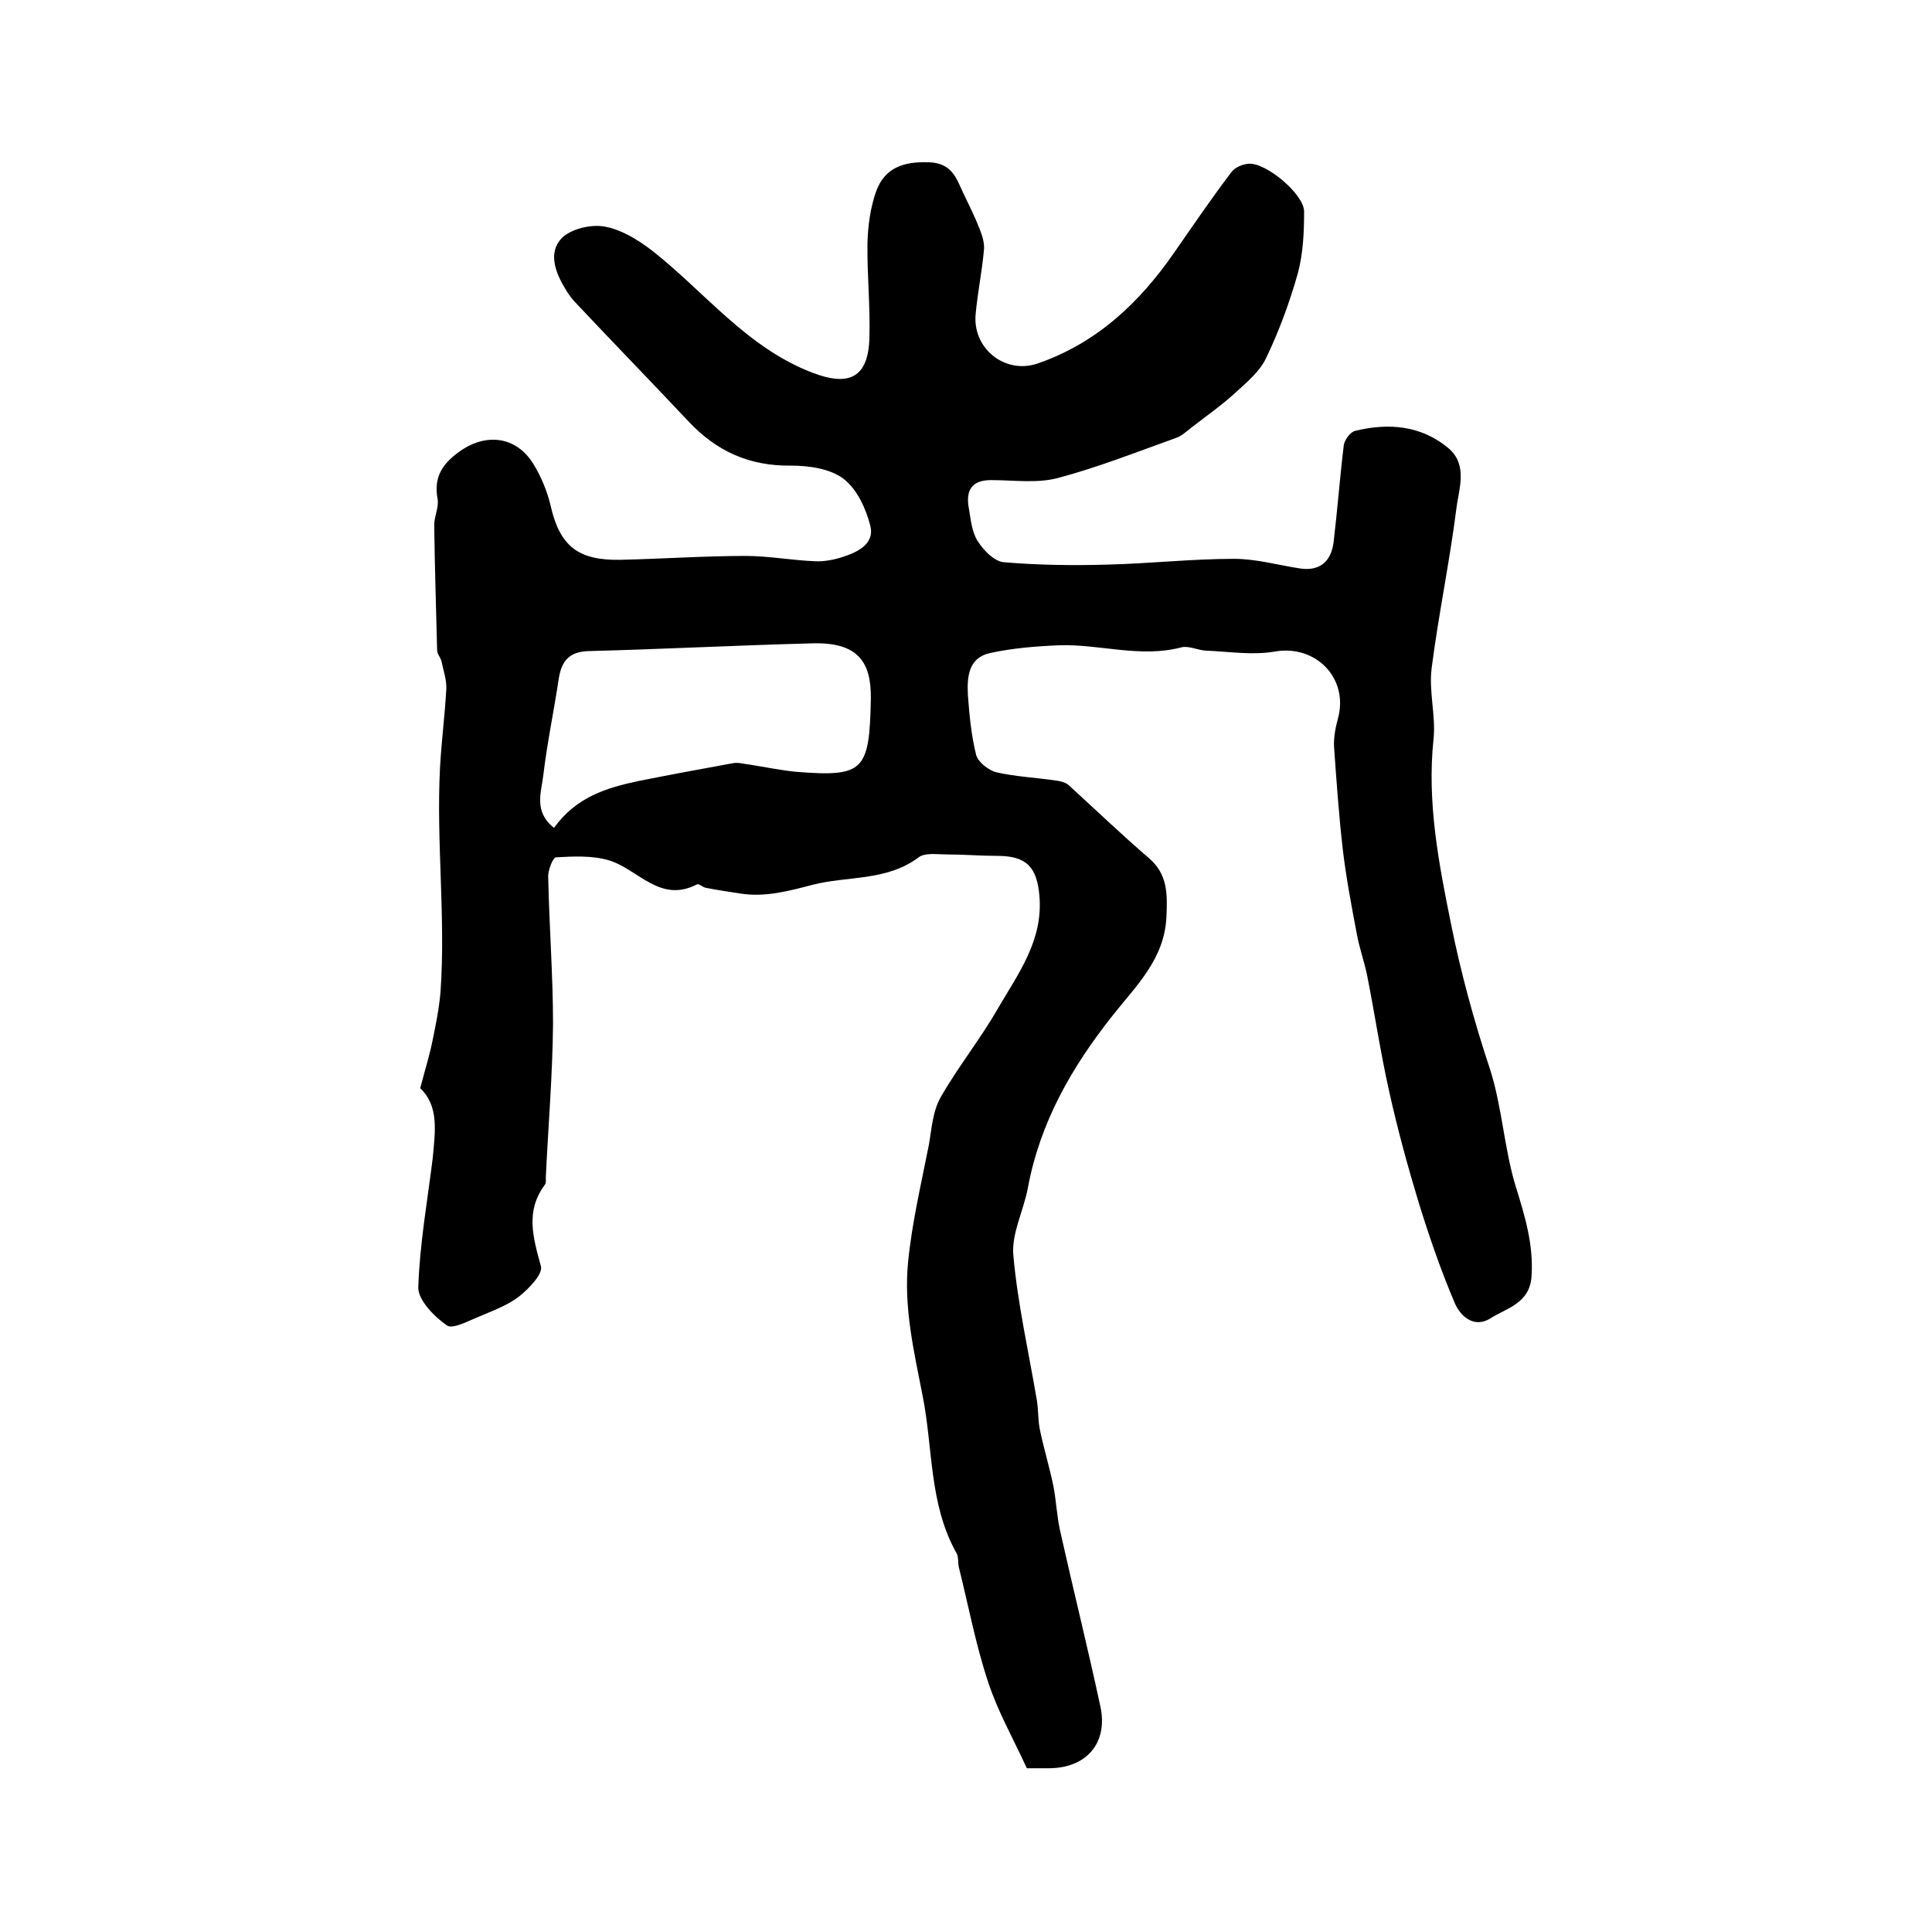
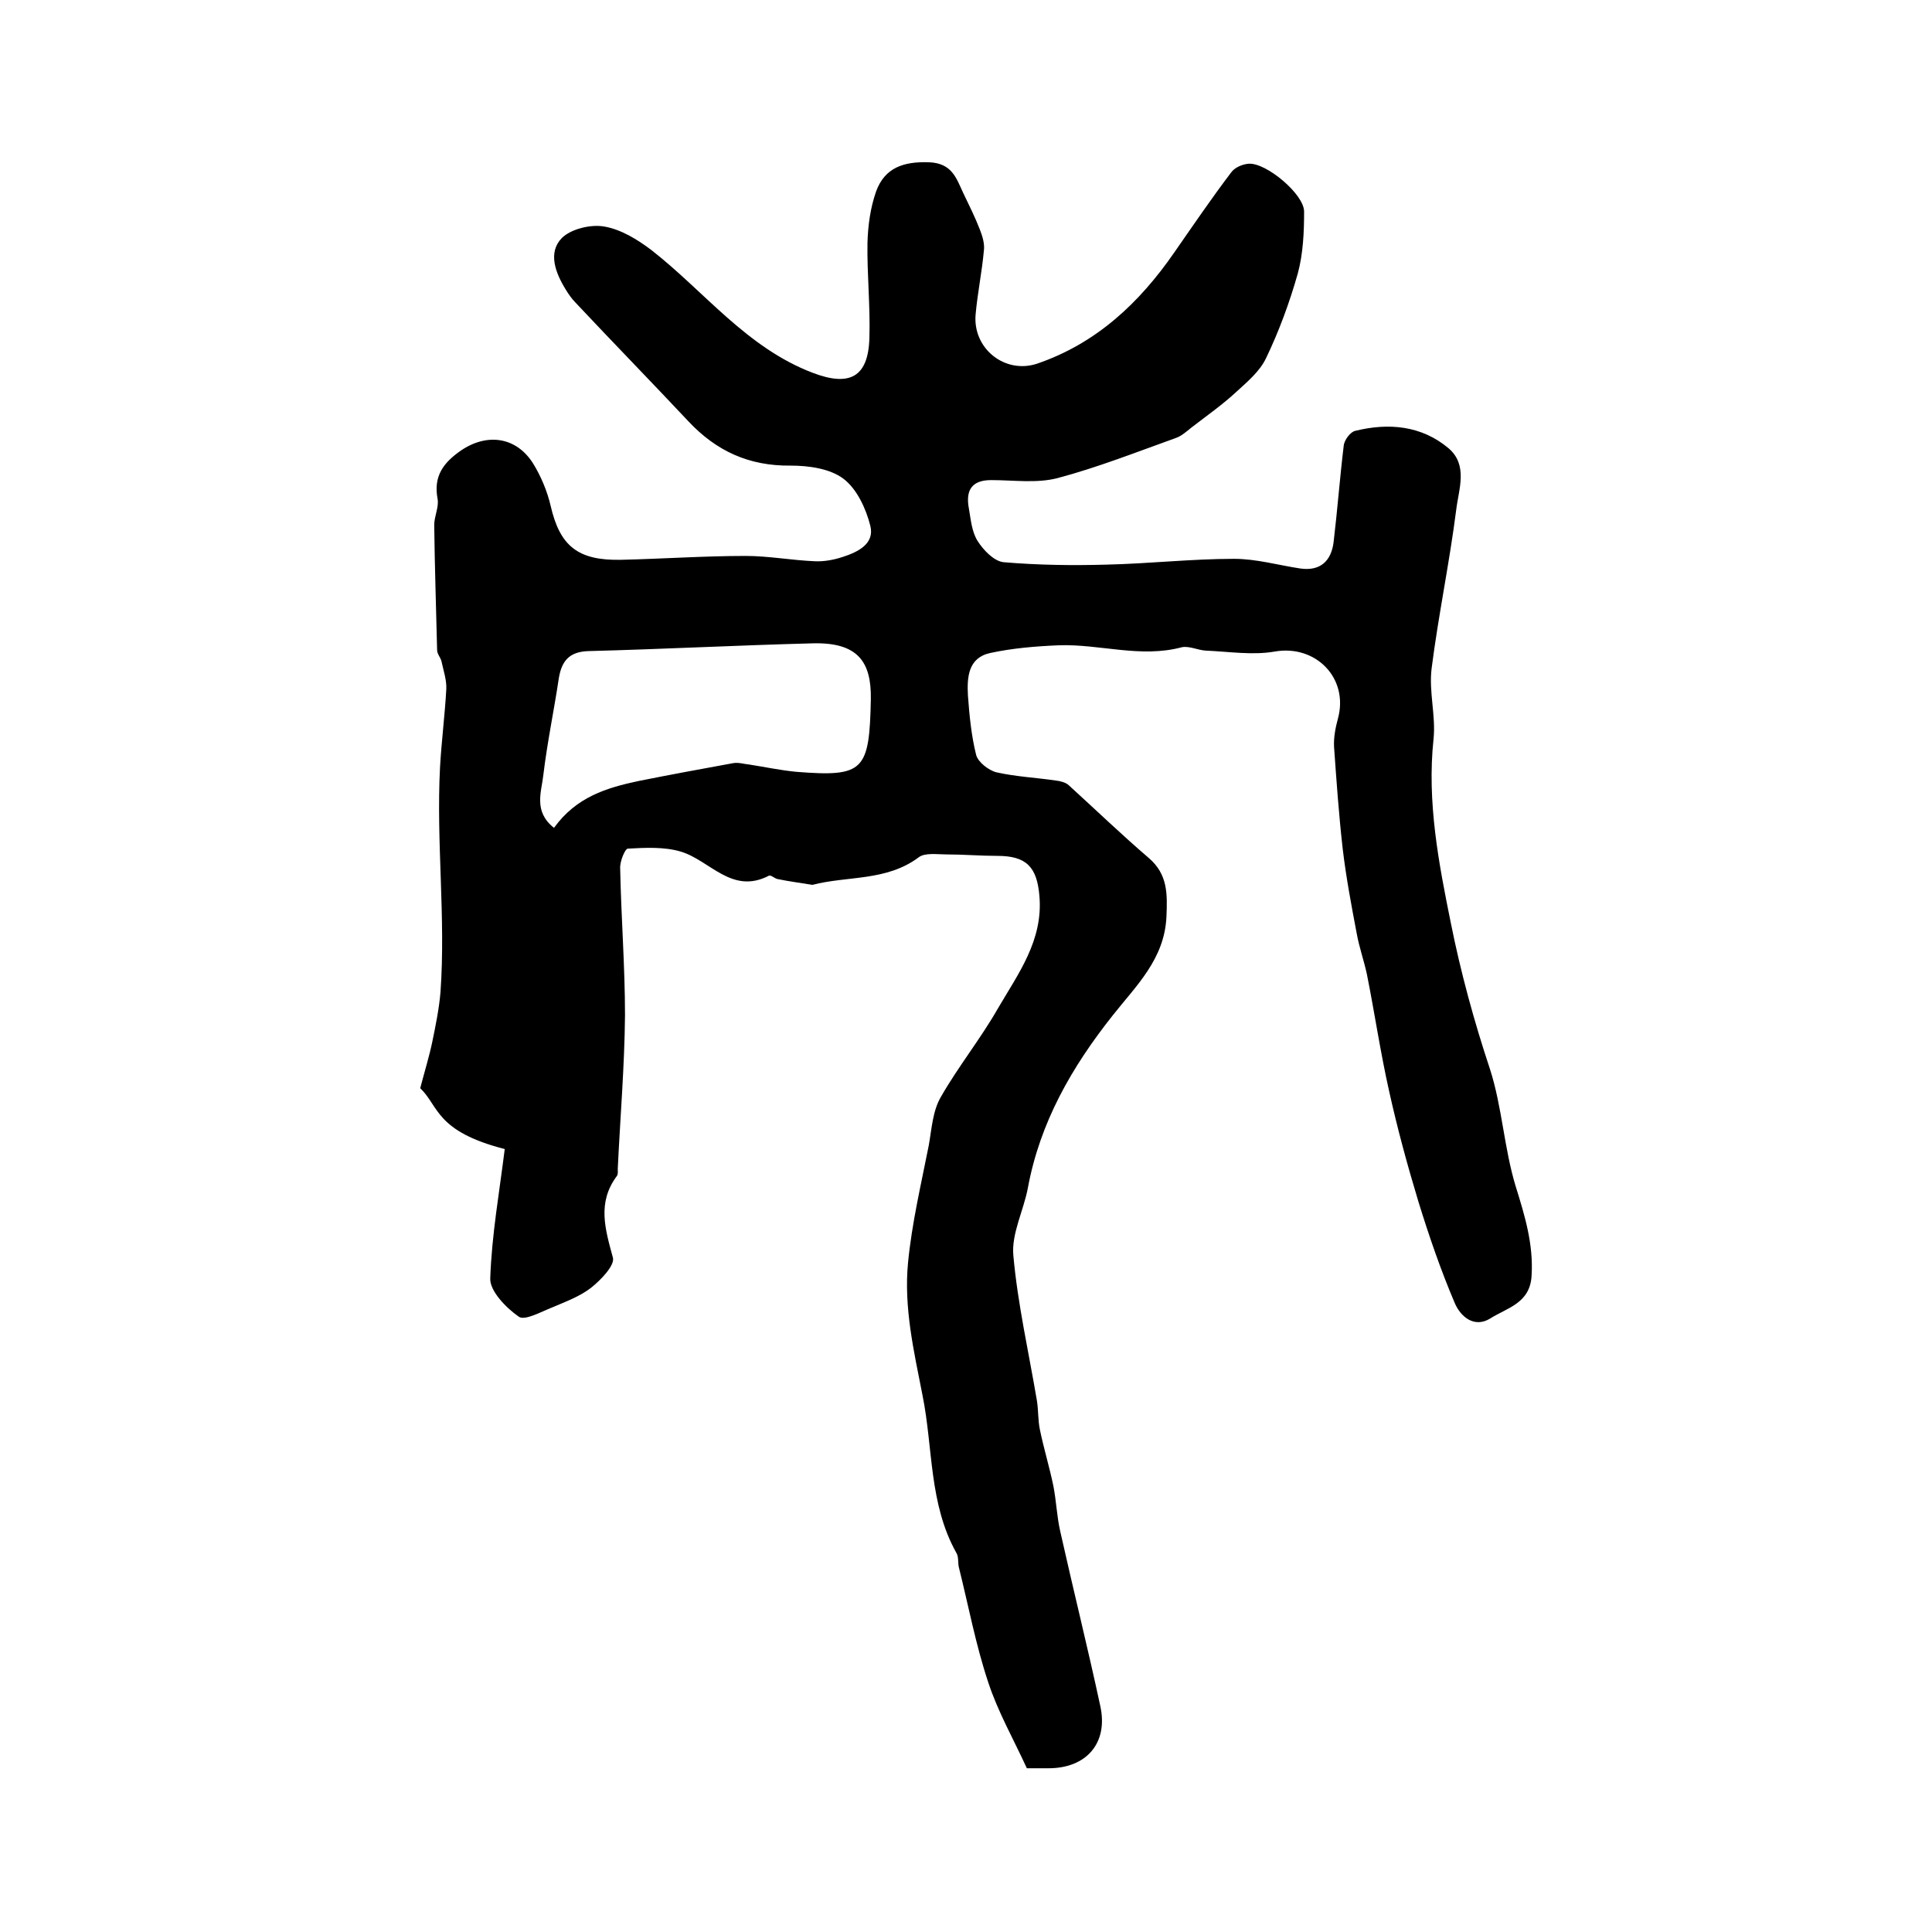
<svg xmlns="http://www.w3.org/2000/svg" version="1.1" id="图层_1" x="0px" y="0px" viewBox="0 0 400 400" style="enable-background:new 0 0 400 400;" xml:space="preserve">
  <style type="text/css">
	.st0{fill:#FFFFFF;}
</style>
  <g>
-     <path d="M87,225.3c1-3.8,1.9-6.7,2.5-9.6c0.7-3.4,1.4-6.8,1.7-10.3c1.1-15.5-0.9-31-0.1-46.5c0.3-5.4,1-10.8,1.3-16.2   c0.1-1.9-0.6-3.9-1-5.8c-0.2-0.8-0.9-1.5-0.9-2.3c-0.2-8.6-0.5-17.3-0.6-25.9c0-1.8,1-3.7,0.7-5.4c-0.9-4.7,1.2-7.5,4.8-10   c5.4-3.7,11.5-2.9,15,2.7c1.6,2.6,2.9,5.7,3.6,8.7c1.9,8.3,5.6,11.4,14.6,11.2c8.6-0.2,17.2-0.8,25.8-0.8c4.7,0,9.5,0.9,14.3,1.1   c1.9,0.1,4-0.3,5.8-0.9c3.1-1,6.6-2.7,5.7-6.4c-0.9-3.6-2.8-7.7-5.6-9.8c-2.8-2.1-7.2-2.7-10.9-2.7c-8.6,0.1-15.4-3-21.2-9.2   c-7.7-8.2-15.6-16.3-23.3-24.5c-0.8-0.8-1.5-1.8-2.1-2.8c-2.1-3.4-3.7-7.6-0.8-10.6c1.9-1.9,6-2.9,8.8-2.4c3.5,0.6,6.9,2.7,9.8,4.9   c11,8.6,19.7,20.2,33.4,25.4c7.6,2.9,11.5,0.9,11.7-7.3c0.2-6.5-0.5-13.1-0.4-19.6c0.1-3.6,0.6-7.3,1.8-10.7c1.8-4.9,5.7-6.2,11-6   c4.7,0.2,5.6,3.3,7,6.3c1.2,2.5,2.5,5.1,3.5,7.7c0.5,1.3,1,2.9,0.8,4.3c-0.4,4.4-1.3,8.7-1.7,13.1c-0.7,7.1,6,12.5,12.7,10.3   c12.3-4.2,21.2-12.6,28.4-23c3.9-5.6,7.7-11.2,11.8-16.6c0.7-1,2.3-1.7,3.6-1.8c3.6-0.3,11.5,6.3,11.5,9.9c0,4.3-0.2,8.7-1.3,12.8   c-1.7,6-3.9,12-6.6,17.6c-1.3,2.7-3.8,4.8-6.1,6.9c-2.9,2.7-6.2,5-9.3,7.4c-1,0.8-2.1,1.8-3.3,2.2c-8.1,2.9-16.2,6.1-24.5,8.3   c-4.3,1.1-9.1,0.4-13.7,0.4c-4.1,0-5.3,2.2-4.6,5.9c0.4,2.3,0.6,4.8,1.8,6.7c1.2,1.9,3.4,4.2,5.4,4.4c7.1,0.6,14.2,0.7,21.3,0.5   c8.8-0.2,17.6-1.2,26.4-1.2c4.6,0,9.1,1.3,13.7,2c4.2,0.6,6.4-1.6,6.9-5.4c0.8-6.7,1.3-13.4,2.1-20c0.1-1.2,1.4-2.9,2.4-3.1   c6.9-1.7,13.7-1.1,19.3,3.6c4.1,3.5,2.1,8.5,1.6,12.7c-1.4,11-3.7,21.9-5.1,32.9c-0.6,4.8,0.9,9.8,0.4,14.6   c-1.4,13,1.1,25.9,3.6,38.2c2,10,4.8,20.3,8.1,30.2c2.5,7.8,2.9,16.3,5.3,24.2c1.9,6.1,3.7,12,3.3,18.5c-0.3,5.8-5.2,6.7-8.6,8.9   c-3.3,2-6.1-0.4-7.3-3.2c-2.9-6.8-5.3-13.8-7.5-20.9c-2.3-7.6-4.4-15.3-6.1-23c-1.8-8-3-16.2-4.6-24.2c-0.6-2.8-1.6-5.6-2.1-8.4   c-1.1-5.8-2.2-11.6-2.9-17.5c-0.8-7-1.3-14.1-1.8-21.2c-0.1-1.9,0.3-4,0.8-5.8c2.3-8.4-4.6-15.4-13.1-13.9c-4.6,0.8-9.5,0-14.3-0.2   c-1.6-0.1-3.4-1-4.9-0.7c-8.6,2.3-17-0.7-25.5-0.4c-4.8,0.2-9.6,0.6-14.2,1.6c-4.6,1-4.8,5.1-4.6,8.8c0.3,4.1,0.7,8.3,1.7,12.3   c0.4,1.5,2.6,3.2,4.2,3.6c4,0.9,8.2,1.1,12.3,1.7c0.9,0.1,2.1,0.4,2.7,1c5.5,5,10.9,10.2,16.5,15c4,3.4,3.9,7.5,3.7,12.2   c-0.4,8.8-6.3,14.3-11.1,20.4c-8.5,10.7-15.1,22.2-17.6,35.8c-0.9,4.7-3.4,9.4-3,13.9c0.9,10.1,3.2,20.1,4.9,30.2   c0.3,2,0.2,4,0.6,5.9c0.8,3.9,2,7.8,2.8,11.7c0.6,3.1,0.7,6.2,1.4,9.3c2.7,12.1,5.7,24.1,8.3,36.2c1.7,7.7-2.9,12.9-10.7,12.9   c-1.5,0-3,0-4.5,0c-2.8-6.1-6-11.7-8-17.8c-2.6-7.8-4.1-15.9-6.1-23.9c-0.2-1,0-2.1-0.5-2.9c-5.7-10.2-4.8-21.7-7-32.6   c-1.8-9.2-3.9-18.2-3-27.5c0.8-8.2,2.7-16.2,4.3-24.3c0.6-3.4,0.8-7.1,2.5-10c3.6-6.3,8.2-12,11.8-18.3c4.2-7.2,9.4-14.1,8.6-23.3   c-0.5-6-2.7-8.3-8.7-8.3c-3.5,0-7-0.3-10.5-0.3c-2,0-4.5-0.4-5.8,0.6c-6.7,5-14.7,3.8-22,5.7c-5,1.3-9.8,2.6-14.9,1.8   c-2.4-0.4-4.8-0.7-7.2-1.2c-0.6-0.1-1.4-0.9-1.8-0.7c-7.7,4-12.2-3.2-18.3-5c-3.4-1-7.3-0.8-10.9-0.6c-0.6,0-1.7,2.7-1.6,4.1   c0.2,10.1,1,20.3,1,30.4c-0.1,10.6-1,21.2-1.5,31.8c0,0.5,0.1,1.1-0.2,1.5c-4.1,5.5-2.4,11-0.8,16.9c0.4,1.6-2.5,4.6-4.5,6.2   c-2.3,1.8-5.3,2.9-8.1,4.1c-2.3,0.9-5.7,2.8-6.9,1.9c-2.6-1.8-6-5.3-5.9-7.9c0.3-9,1.9-17.9,3-26.8C90.1,234.2,90.9,229,87,225.3z    M114.7,171.4c4.6-6.4,10.9-8.3,17.5-9.7c6.5-1.3,13-2.5,19.6-3.7c1.1-0.2,2.3,0.2,3.4,0.3c3.2,0.5,6.5,1.2,9.7,1.5   c14,1.1,15.1-0.2,15.4-15.1c0.1-7.6-2.6-11.8-12.2-11.5c-15.4,0.4-30.8,1.2-46.2,1.6c-4,0.1-5.6,2-6.2,5.6c-1,6.7-2.4,13.3-3.2,20   C112.1,164,110.4,168,114.7,171.4z" />
+     <path d="M87,225.3c1-3.8,1.9-6.7,2.5-9.6c0.7-3.4,1.4-6.8,1.7-10.3c1.1-15.5-0.9-31-0.1-46.5c0.3-5.4,1-10.8,1.3-16.2   c0.1-1.9-0.6-3.9-1-5.8c-0.2-0.8-0.9-1.5-0.9-2.3c-0.2-8.6-0.5-17.3-0.6-25.9c0-1.8,1-3.7,0.7-5.4c-0.9-4.7,1.2-7.5,4.8-10   c5.4-3.7,11.5-2.9,15,2.7c1.6,2.6,2.9,5.7,3.6,8.7c1.9,8.3,5.6,11.4,14.6,11.2c8.6-0.2,17.2-0.8,25.8-0.8c4.7,0,9.5,0.9,14.3,1.1   c1.9,0.1,4-0.3,5.8-0.9c3.1-1,6.6-2.7,5.7-6.4c-0.9-3.6-2.8-7.7-5.6-9.8c-2.8-2.1-7.2-2.7-10.9-2.7c-8.6,0.1-15.4-3-21.2-9.2   c-7.7-8.2-15.6-16.3-23.3-24.5c-0.8-0.8-1.5-1.8-2.1-2.8c-2.1-3.4-3.7-7.6-0.8-10.6c1.9-1.9,6-2.9,8.8-2.4c3.5,0.6,6.9,2.7,9.8,4.9   c11,8.6,19.7,20.2,33.4,25.4c7.6,2.9,11.5,0.9,11.7-7.3c0.2-6.5-0.5-13.1-0.4-19.6c0.1-3.6,0.6-7.3,1.8-10.7c1.8-4.9,5.7-6.2,11-6   c4.7,0.2,5.6,3.3,7,6.3c1.2,2.5,2.5,5.1,3.5,7.7c0.5,1.3,1,2.9,0.8,4.3c-0.4,4.4-1.3,8.7-1.7,13.1c-0.7,7.1,6,12.5,12.7,10.3   c12.3-4.2,21.2-12.6,28.4-23c3.9-5.6,7.7-11.2,11.8-16.6c0.7-1,2.3-1.7,3.6-1.8c3.6-0.3,11.5,6.3,11.5,9.9c0,4.3-0.2,8.7-1.3,12.8   c-1.7,6-3.9,12-6.6,17.6c-1.3,2.7-3.8,4.8-6.1,6.9c-2.9,2.7-6.2,5-9.3,7.4c-1,0.8-2.1,1.8-3.3,2.2c-8.1,2.9-16.2,6.1-24.5,8.3   c-4.3,1.1-9.1,0.4-13.7,0.4c-4.1,0-5.3,2.2-4.6,5.9c0.4,2.3,0.6,4.8,1.8,6.7c1.2,1.9,3.4,4.2,5.4,4.4c7.1,0.6,14.2,0.7,21.3,0.5   c8.8-0.2,17.6-1.2,26.4-1.2c4.6,0,9.1,1.3,13.7,2c4.2,0.6,6.4-1.6,6.9-5.4c0.8-6.7,1.3-13.4,2.1-20c0.1-1.2,1.4-2.9,2.4-3.1   c6.9-1.7,13.7-1.1,19.3,3.6c4.1,3.5,2.1,8.5,1.6,12.7c-1.4,11-3.7,21.9-5.1,32.9c-0.6,4.8,0.9,9.8,0.4,14.6   c-1.4,13,1.1,25.9,3.6,38.2c2,10,4.8,20.3,8.1,30.2c2.5,7.8,2.9,16.3,5.3,24.2c1.9,6.1,3.7,12,3.3,18.5c-0.3,5.8-5.2,6.7-8.6,8.9   c-3.3,2-6.1-0.4-7.3-3.2c-2.9-6.8-5.3-13.8-7.5-20.9c-2.3-7.6-4.4-15.3-6.1-23c-1.8-8-3-16.2-4.6-24.2c-0.6-2.8-1.6-5.6-2.1-8.4   c-1.1-5.8-2.2-11.6-2.9-17.5c-0.8-7-1.3-14.1-1.8-21.2c-0.1-1.9,0.3-4,0.8-5.8c2.3-8.4-4.6-15.4-13.1-13.9c-4.6,0.8-9.5,0-14.3-0.2   c-1.6-0.1-3.4-1-4.9-0.7c-8.6,2.3-17-0.7-25.5-0.4c-4.8,0.2-9.6,0.6-14.2,1.6c-4.6,1-4.8,5.1-4.6,8.8c0.3,4.1,0.7,8.3,1.7,12.3   c0.4,1.5,2.6,3.2,4.2,3.6c4,0.9,8.2,1.1,12.3,1.7c0.9,0.1,2.1,0.4,2.7,1c5.5,5,10.9,10.2,16.5,15c4,3.4,3.9,7.5,3.7,12.2   c-0.4,8.8-6.3,14.3-11.1,20.4c-8.5,10.7-15.1,22.2-17.6,35.8c-0.9,4.7-3.4,9.4-3,13.9c0.9,10.1,3.2,20.1,4.9,30.2   c0.3,2,0.2,4,0.6,5.9c0.8,3.9,2,7.8,2.8,11.7c0.6,3.1,0.7,6.2,1.4,9.3c2.7,12.1,5.7,24.1,8.3,36.2c1.7,7.7-2.9,12.9-10.7,12.9   c-1.5,0-3,0-4.5,0c-2.8-6.1-6-11.7-8-17.8c-2.6-7.8-4.1-15.9-6.1-23.9c-0.2-1,0-2.1-0.5-2.9c-5.7-10.2-4.8-21.7-7-32.6   c-1.8-9.2-3.9-18.2-3-27.5c0.8-8.2,2.7-16.2,4.3-24.3c0.6-3.4,0.8-7.1,2.5-10c3.6-6.3,8.2-12,11.8-18.3c4.2-7.2,9.4-14.1,8.6-23.3   c-0.5-6-2.7-8.3-8.7-8.3c-3.5,0-7-0.3-10.5-0.3c-2,0-4.5-0.4-5.8,0.6c-6.7,5-14.7,3.8-22,5.7c-2.4-0.4-4.8-0.7-7.2-1.2c-0.6-0.1-1.4-0.9-1.8-0.7c-7.7,4-12.2-3.2-18.3-5c-3.4-1-7.3-0.8-10.9-0.6c-0.6,0-1.7,2.7-1.6,4.1   c0.2,10.1,1,20.3,1,30.4c-0.1,10.6-1,21.2-1.5,31.8c0,0.5,0.1,1.1-0.2,1.5c-4.1,5.5-2.4,11-0.8,16.9c0.4,1.6-2.5,4.6-4.5,6.2   c-2.3,1.8-5.3,2.9-8.1,4.1c-2.3,0.9-5.7,2.8-6.9,1.9c-2.6-1.8-6-5.3-5.9-7.9c0.3-9,1.9-17.9,3-26.8C90.1,234.2,90.9,229,87,225.3z    M114.7,171.4c4.6-6.4,10.9-8.3,17.5-9.7c6.5-1.3,13-2.5,19.6-3.7c1.1-0.2,2.3,0.2,3.4,0.3c3.2,0.5,6.5,1.2,9.7,1.5   c14,1.1,15.1-0.2,15.4-15.1c0.1-7.6-2.6-11.8-12.2-11.5c-15.4,0.4-30.8,1.2-46.2,1.6c-4,0.1-5.6,2-6.2,5.6c-1,6.7-2.4,13.3-3.2,20   C112.1,164,110.4,168,114.7,171.4z" />
  </g>
</svg>